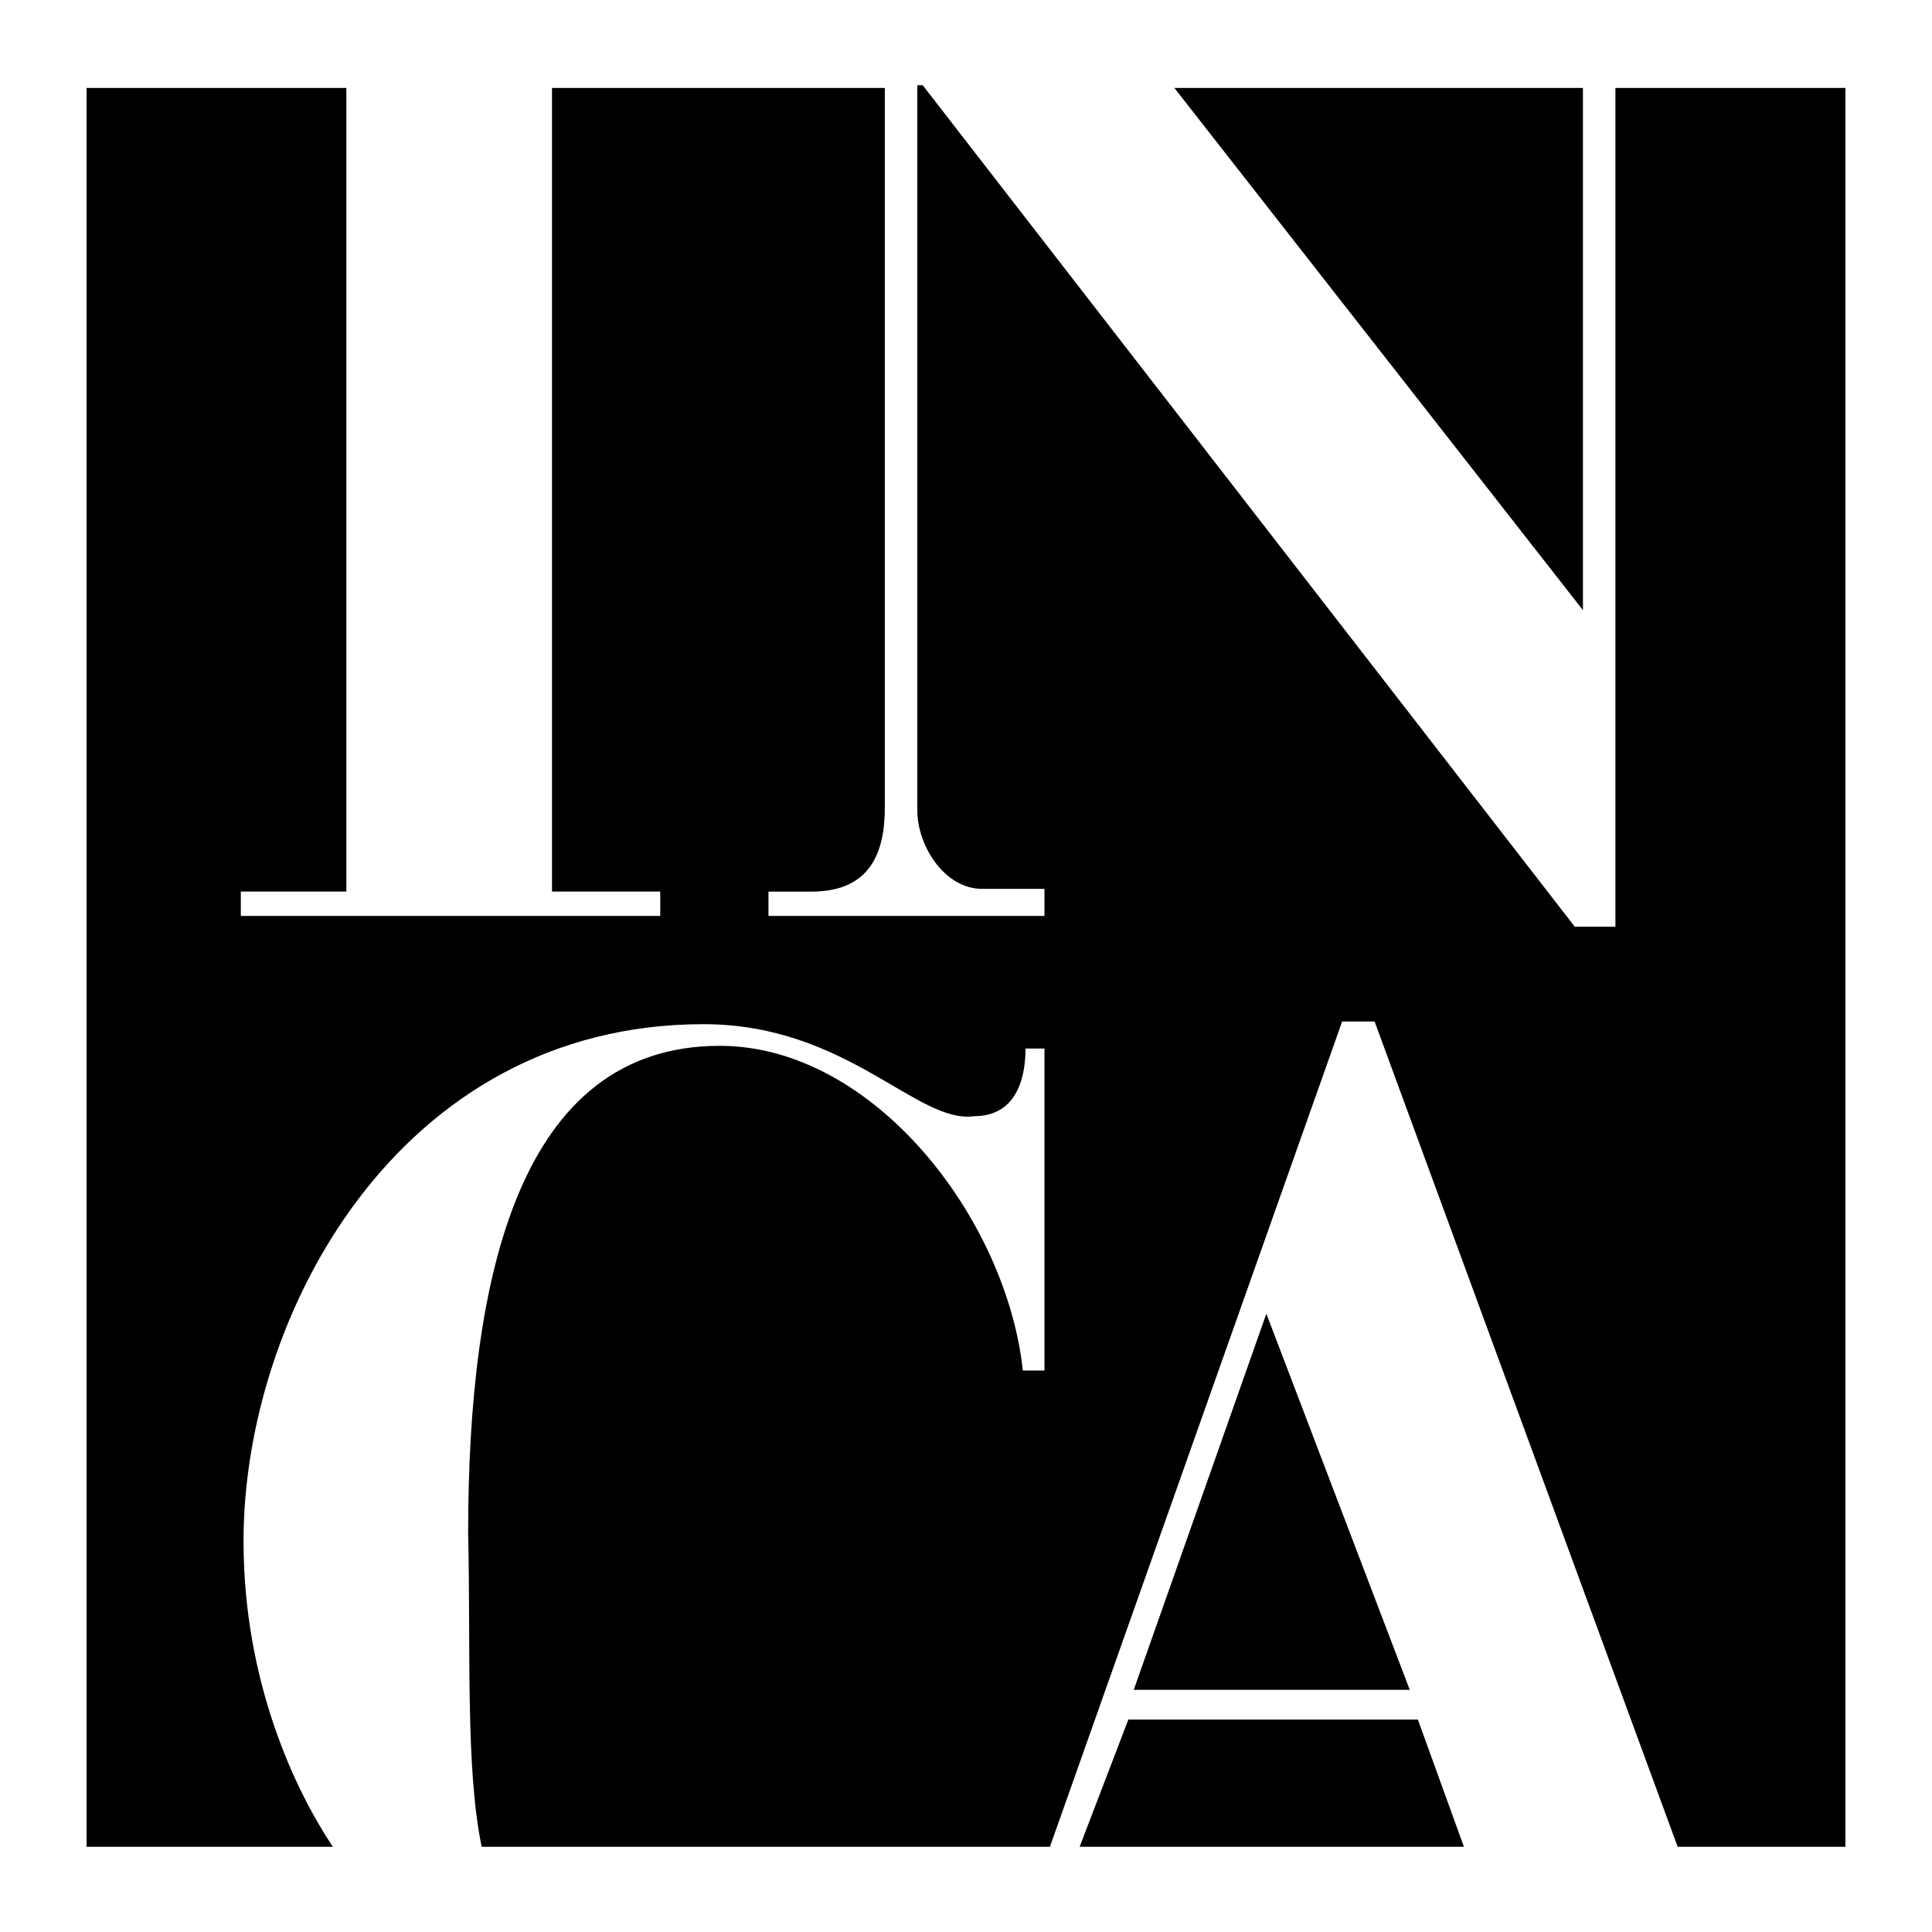
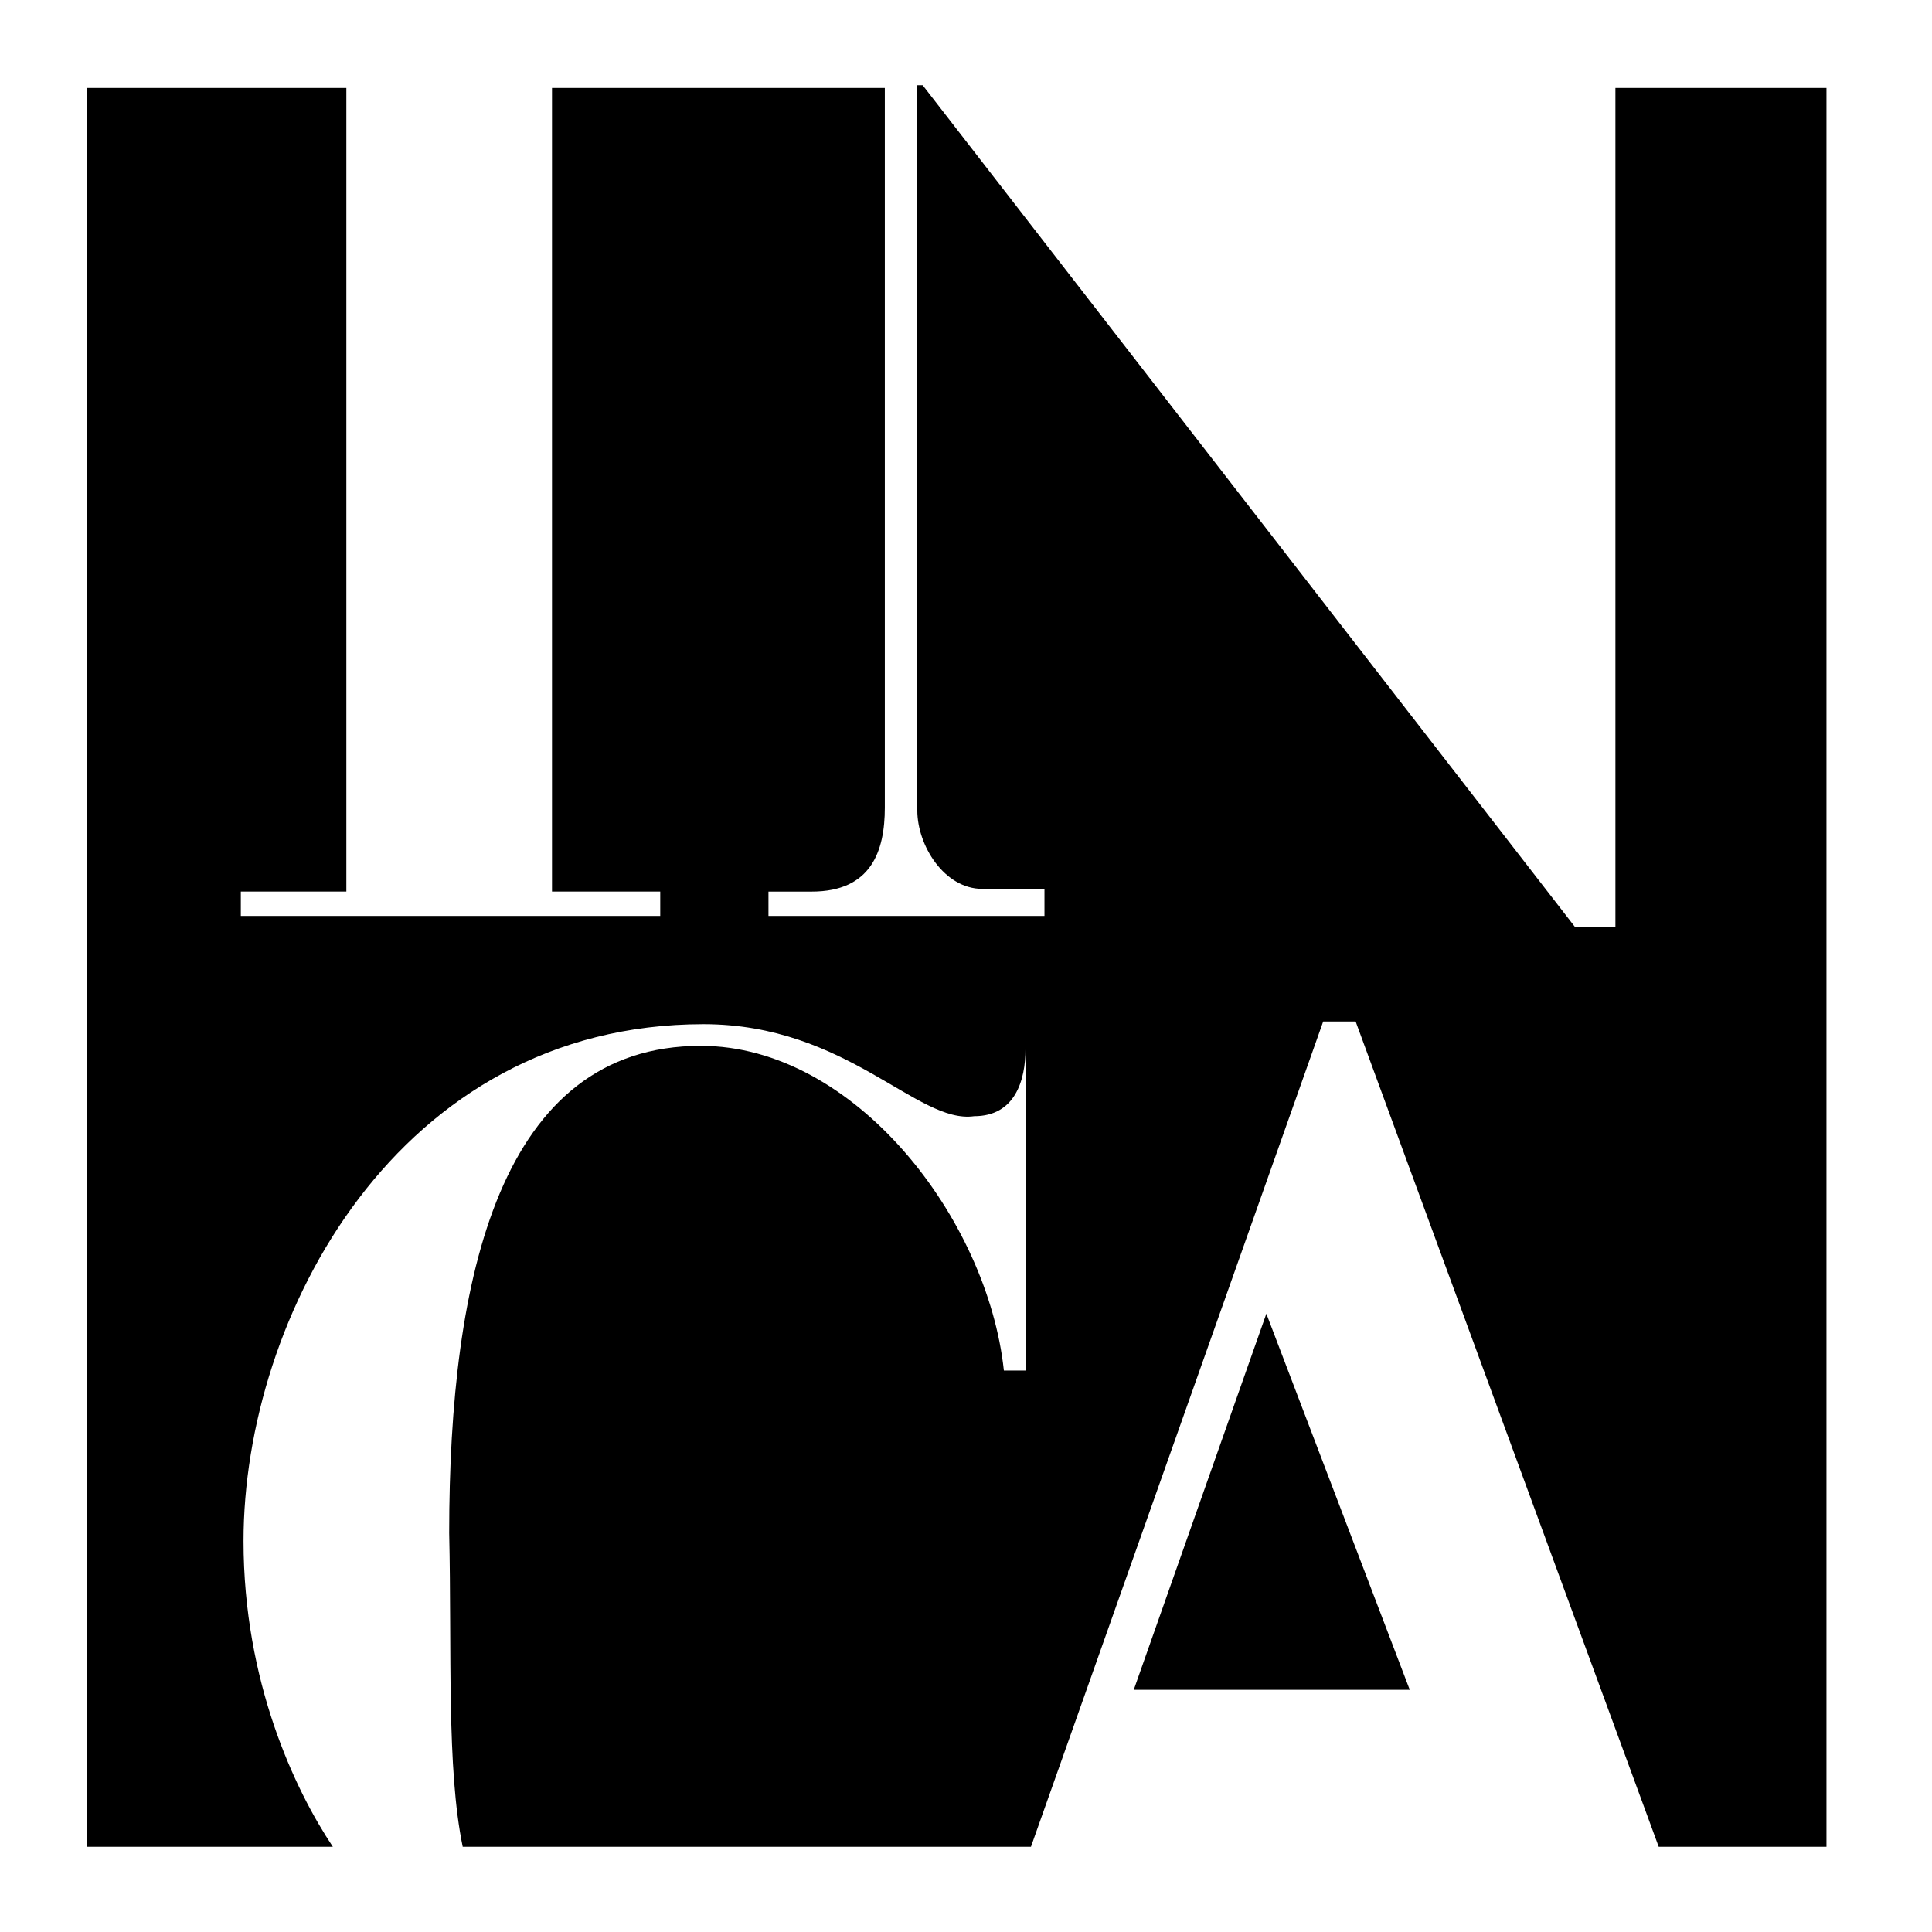
<svg xmlns="http://www.w3.org/2000/svg" version="1.0" id="Layer_1" x="0px" y="0px" width="192.756px" height="192.756px" viewBox="0 0 192.756 192.756" enable-background="new 0 0 192.756 192.756" xml:space="preserve">
  <g>
    <polygon fill-rule="evenodd" clip-rule="evenodd" fill="#FFFFFF" points="0,0 192.756,0 192.756,192.756 0,192.756 0,0  " />
-     <polygon fill-rule="evenodd" clip-rule="evenodd" points="107.717,184.252 112.576,171.562 141.463,171.562 146.053,184.252    107.717,184.252  " />
-     <path fill-rule="evenodd" clip-rule="evenodd" d="M55.073,8.773v80.18h10.799v2.43H24.027v-2.43h10.529V8.773H8.639v175.479h24.567   c-3.78-5.67-8.909-16.469-8.909-30.506c0-22.408,15.388-51.564,45.895-51.564c14.308,0,21.327,9.988,26.997,9.18   c4.05,0,5.128-3.51,5.128-6.75h1.891v32.127h-2.16c-1.619-15.119-14.848-32.396-30.236-32.396   c-19.978,0-25.106,22.947-25.106,48.594c0.27,11.879-0.271,23.486,1.35,31.316h56.694l29.156-82.34h3.238l30.236,82.34h16.738   V8.773H161.17v83.69h-4.049L92.059,8.504h-0.54v72.351c0,3.51,2.7,7.829,6.479,7.829h6.209v2.7H76.67v-2.43h4.319   c5.939,0,7.29-4.049,7.29-8.369V8.773H55.073L55.073,8.773z" />
-     <polygon fill-rule="evenodd" clip-rule="evenodd" points="157.93,8.773 117.166,8.773 157.93,60.877 157.93,8.773  " />
+     <path fill-rule="evenodd" clip-rule="evenodd" d="M55.073,8.773v80.18h10.799v2.43H24.027v-2.43h10.529V8.773H8.639v175.479h24.567   c-3.78-5.67-8.909-16.469-8.909-30.506c0-22.408,15.388-51.564,45.895-51.564c14.308,0,21.327,9.988,26.997,9.18   c4.05,0,5.128-3.51,5.128-6.75v32.127h-2.16c-1.619-15.119-14.848-32.396-30.236-32.396   c-19.978,0-25.106,22.947-25.106,48.594c0.27,11.879-0.271,23.486,1.35,31.316h56.694l29.156-82.34h3.238l30.236,82.34h16.738   V8.773H161.17v83.69h-4.049L92.059,8.504h-0.54v72.351c0,3.51,2.7,7.829,6.479,7.829h6.209v2.7H76.67v-2.43h4.319   c5.939,0,7.29-4.049,7.29-8.369V8.773H55.073L55.073,8.773z" />
    <polygon fill-rule="evenodd" clip-rule="evenodd" points="113.115,168.594 126.344,131.068 140.652,168.594 113.115,168.594  " />
  </g>
</svg>